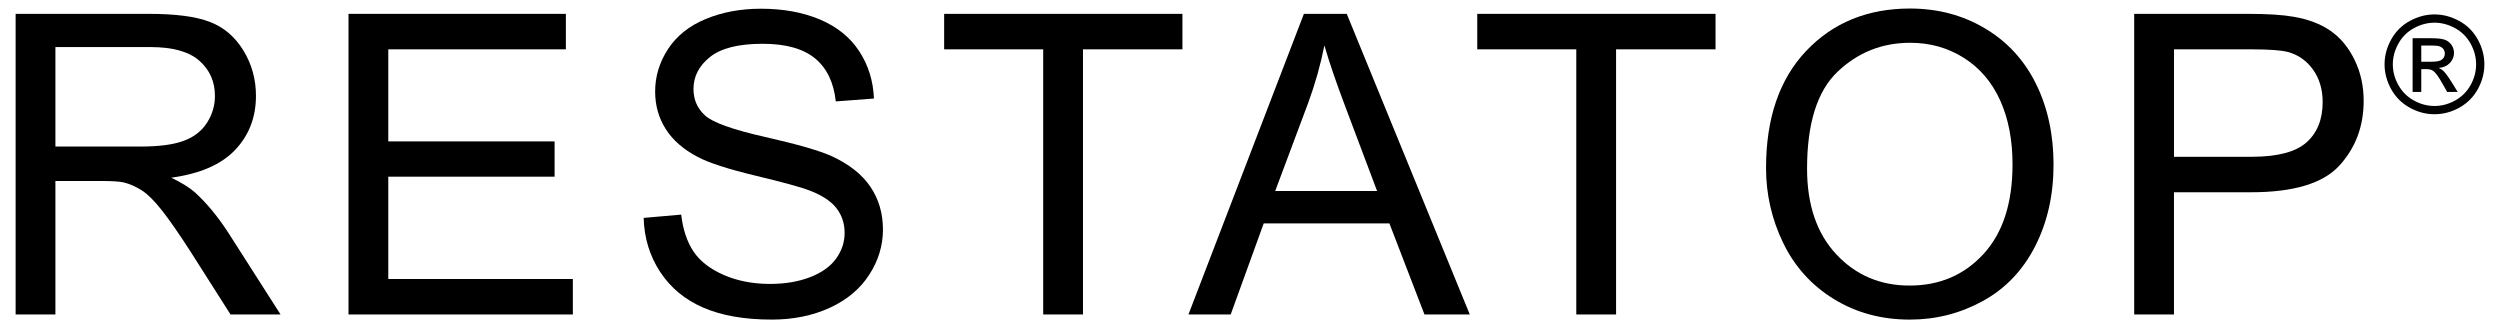
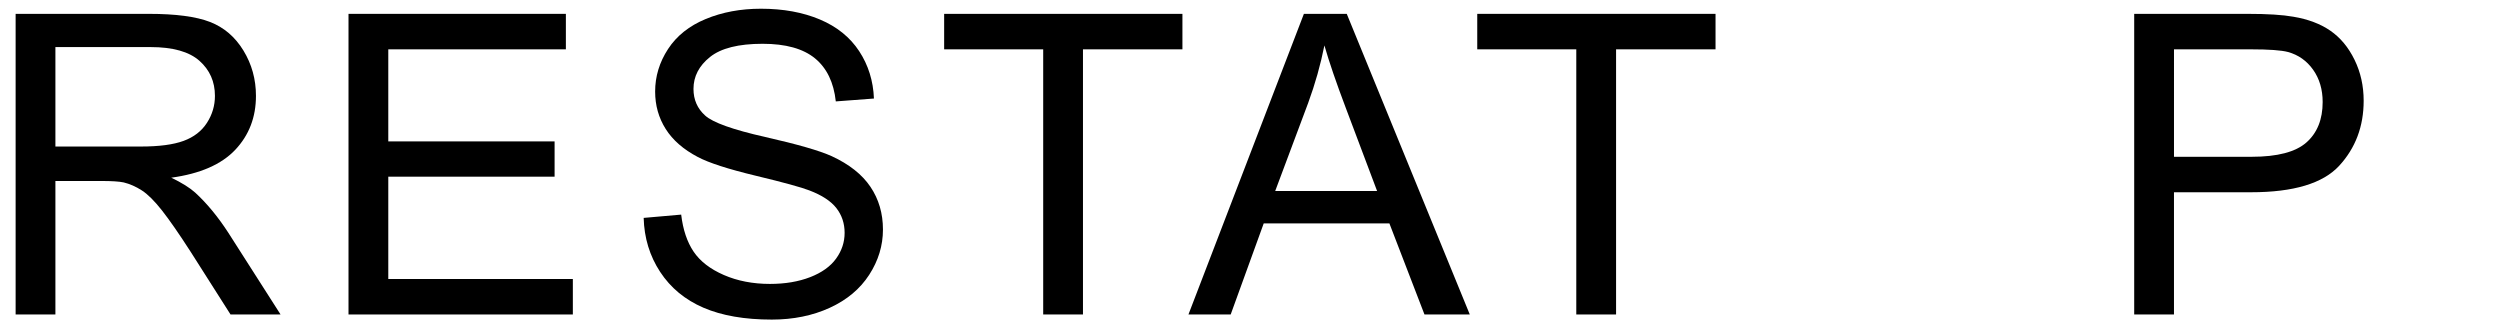
<svg xmlns="http://www.w3.org/2000/svg" version="1.1" id="Layer_1" x="0px" y="0px" width="800px" height="105px" viewBox="0 0 800 105" enable-background="new 0 0 800 105" xml:space="preserve">
  <g>
    <g>
      <path d="M5,100.631V4.434h42.652c8.574,0,15.092,0.864,19.555,2.592c4.461,1.729,8.026,4.78,10.696,9.154    c2.667,4.375,4.002,9.208,4.002,14.501c0,6.825-2.21,12.578-6.627,17.258c-4.419,4.681-11.244,7.656-20.474,8.924    c3.368,1.62,5.927,3.215,7.678,4.791c3.718,3.412,7.239,7.677,10.564,12.796l16.732,26.182H73.769l-12.73-20.013    c-3.719-5.775-6.781-10.192-9.187-13.255c-2.407-3.062-4.561-5.206-6.464-6.431c-1.903-1.224-3.838-2.078-5.808-2.559    c-1.443-0.306-3.806-0.459-7.086-0.459H17.73v42.718H5z M17.73,46.89h27.363c5.818,0,10.368-0.602,13.649-1.805    c3.281-1.202,5.775-3.127,7.48-5.774c1.706-2.646,2.559-5.522,2.559-8.629c0-4.549-1.652-8.289-4.954-11.221    c-3.303-2.93-8.52-4.396-15.65-4.396H17.73V46.89z" />
      <path d="M111.523,100.631V4.434h69.556v11.352h-56.826v29.463h53.216v11.287h-53.216v32.744h59.057v11.352H111.523z" />
      <path d="M205.973,69.726l12.008-1.051c0.569,4.813,1.892,8.76,3.97,11.844c2.078,3.084,5.304,5.578,9.679,7.481    c4.375,1.903,9.295,2.854,14.764,2.854c4.855,0,9.142-0.722,12.861-2.166c3.719-1.443,6.485-3.423,8.301-5.938    c1.815-2.515,2.723-5.26,2.723-8.235c0-3.019-0.875-5.654-2.625-7.907c-1.75-2.252-4.637-4.145-8.662-5.676    c-2.581-1.005-8.29-2.57-17.126-4.692c-8.838-2.121-15.027-4.123-18.571-6.004c-4.593-2.405-8.017-5.391-10.269-8.957    c-2.254-3.564-3.38-7.556-3.38-11.975c0-4.856,1.378-9.395,4.134-13.616c2.757-4.221,6.78-7.426,12.074-9.614    c5.294-2.187,11.177-3.281,17.652-3.281c7.131,0,13.419,1.148,18.866,3.445c5.446,2.296,9.635,5.676,12.566,10.138    c2.931,4.462,4.505,9.515,4.724,15.157l-12.205,0.919c-0.656-6.08-2.877-10.673-6.66-13.78c-3.785-3.105-9.373-4.659-16.766-4.659    c-7.7,0-13.31,1.411-16.832,4.232c-3.522,2.822-5.283,6.223-5.283,10.205c0,3.456,1.248,6.299,3.741,8.53    c2.449,2.231,8.847,4.517,19.194,6.856c10.345,2.341,17.442,4.386,21.293,6.136c5.598,2.581,9.732,5.852,12.401,9.81    c2.669,3.959,4.003,8.52,4.003,13.682c0,5.118-1.466,9.941-4.397,14.469c-2.932,4.527-7.142,8.05-12.631,10.564    c-5.491,2.515-11.67,3.773-18.538,3.773c-8.706,0-16-1.269-21.884-3.806c-5.885-2.537-10.499-6.354-13.846-11.451    C207.909,81.92,206.148,76.156,205.973,69.726z" />
      <path d="M333.822,100.631V15.786h-31.694V4.434h76.249v11.352h-31.825v84.845H333.822z" />
      <path d="M380.304,100.631l36.943-96.197h13.715l39.371,96.197h-14.501L444.61,71.496h-40.224l-10.565,29.135H380.304z     M408.061,61.129h32.612l-10.04-26.642c-3.063-8.092-5.337-14.742-6.824-19.948c-1.226,6.168-2.953,12.293-5.184,18.373    L408.061,61.129z" />
      <path d="M504.413,100.631V15.786H472.72V4.434h76.25v11.352h-31.826v84.845H504.413z" />
-       <path d="M565.134,53.78c0-15.967,4.287-28.467,12.862-37.501c8.574-9.033,19.643-13.55,33.203-13.55    c8.882,0,16.886,2.122,24.017,6.365c7.128,4.244,12.568,10.16,16.307,17.75c3.742,7.59,5.609,16.197,5.609,25.821    c0,9.756-1.97,18.483-5.906,26.182c-3.937,7.7-9.513,13.529-16.73,17.487c-7.218,3.959-15.008,5.938-23.36,5.938    c-9.056,0-17.15-2.186-24.28-6.562c-7.13-4.375-12.532-10.346-16.207-17.915C566.972,70.229,565.134,62.223,565.134,53.78z     M578.26,53.977c0,11.593,3.116,20.725,9.35,27.396c6.234,6.672,14.054,10.007,23.458,10.007c9.58,0,17.467-3.368,23.655-10.105    c6.19-6.737,9.285-16.294,9.285-28.675c0-7.83-1.32-14.667-3.967-20.506c-2.65-5.84-6.519-10.368-11.617-13.583    c-5.097-3.216-10.815-4.823-17.158-4.823c-9.012,0-16.767,3.096-23.262,9.285C581.507,29.162,578.26,39.497,578.26,53.977z" />
      <path d="M682.944,100.631V4.434h36.289c6.384,0,11.261,0.307,14.631,0.918c4.724,0.787,8.683,2.286,11.879,4.495    c3.192,2.21,5.762,5.304,7.708,9.285c1.949,3.981,2.922,8.356,2.922,13.124c0,8.181-2.603,15.104-7.811,20.769    c-5.206,5.665-14.609,8.498-28.217,8.498h-24.671v39.108H682.944z M695.675,50.171h24.871c8.22,0,14.063-1.531,17.518-4.593    s5.187-7.372,5.187-12.928c0-4.024-1.021-7.469-3.053-10.335c-2.036-2.865-4.716-4.757-8.04-5.676    c-2.142-0.568-6.101-0.853-11.873-0.853h-24.609V50.171z" />
    </g>
    <g>
-       <path d="M779.039,4.614c2.683,0,5.301,0.688,7.854,2.063c2.555,1.376,4.545,3.344,5.969,5.906    c1.427,2.562,2.139,5.231,2.139,8.012c0,2.751-0.7,5.397-2.104,7.938c-1.406,2.541-3.374,4.512-5.906,5.916    c-2.533,1.404-5.184,2.106-7.95,2.106c-2.764,0-5.414-0.702-7.946-2.106c-2.533-1.404-4.506-3.375-5.919-5.916    c-1.409-2.541-2.115-5.186-2.115-7.938c0-2.781,0.717-5.451,2.149-8.012c1.431-2.562,3.426-4.53,5.979-5.906    C773.74,5.302,776.359,4.614,779.039,4.614z M779.039,7.26c-2.243,0-4.426,0.575-6.549,1.726c-2.125,1.15-3.787,2.793-4.986,4.932    s-1.8,4.364-1.8,6.679c0,2.3,0.591,4.505,1.77,6.614c1.176,2.109,2.823,3.754,4.94,4.932c2.117,1.178,4.326,1.768,6.625,1.768    c2.302,0,4.51-0.589,6.626-1.768c2.116-1.178,3.762-2.823,4.933-4.932c1.172-2.109,1.756-4.314,1.756-6.614    c0-2.315-0.595-4.541-1.786-6.679c-1.194-2.138-2.855-3.782-4.986-4.932C783.45,7.834,781.271,7.26,779.039,7.26z M772.033,29.422    V12.234h5.906c2.019,0,3.479,0.159,4.382,0.476c0.902,0.318,1.623,0.872,2.159,1.663c0.537,0.79,0.804,1.629,0.804,2.519    c0,1.256-0.447,2.35-1.342,3.281c-0.898,0.931-2.087,1.453-3.57,1.566c0.608,0.253,1.096,0.558,1.461,0.91    c0.692,0.678,1.539,1.813,2.541,3.408l2.095,3.366h-3.386l-1.524-2.71c-1.198-2.13-2.165-3.463-2.899-4    c-0.508-0.394-1.25-0.593-2.224-0.593h-1.63v7.303H772.033z M774.806,19.749h3.366c1.608,0,2.707-0.24,3.294-0.72    c0.583-0.479,0.876-1.115,0.876-1.905c0-0.508-0.141-0.963-0.424-1.365c-0.281-0.403-0.673-0.703-1.172-0.9    c-0.502-0.198-1.432-0.296-2.786-0.296h-3.154V19.749z" />
-     </g>
+       </g>
  </g>
</svg>